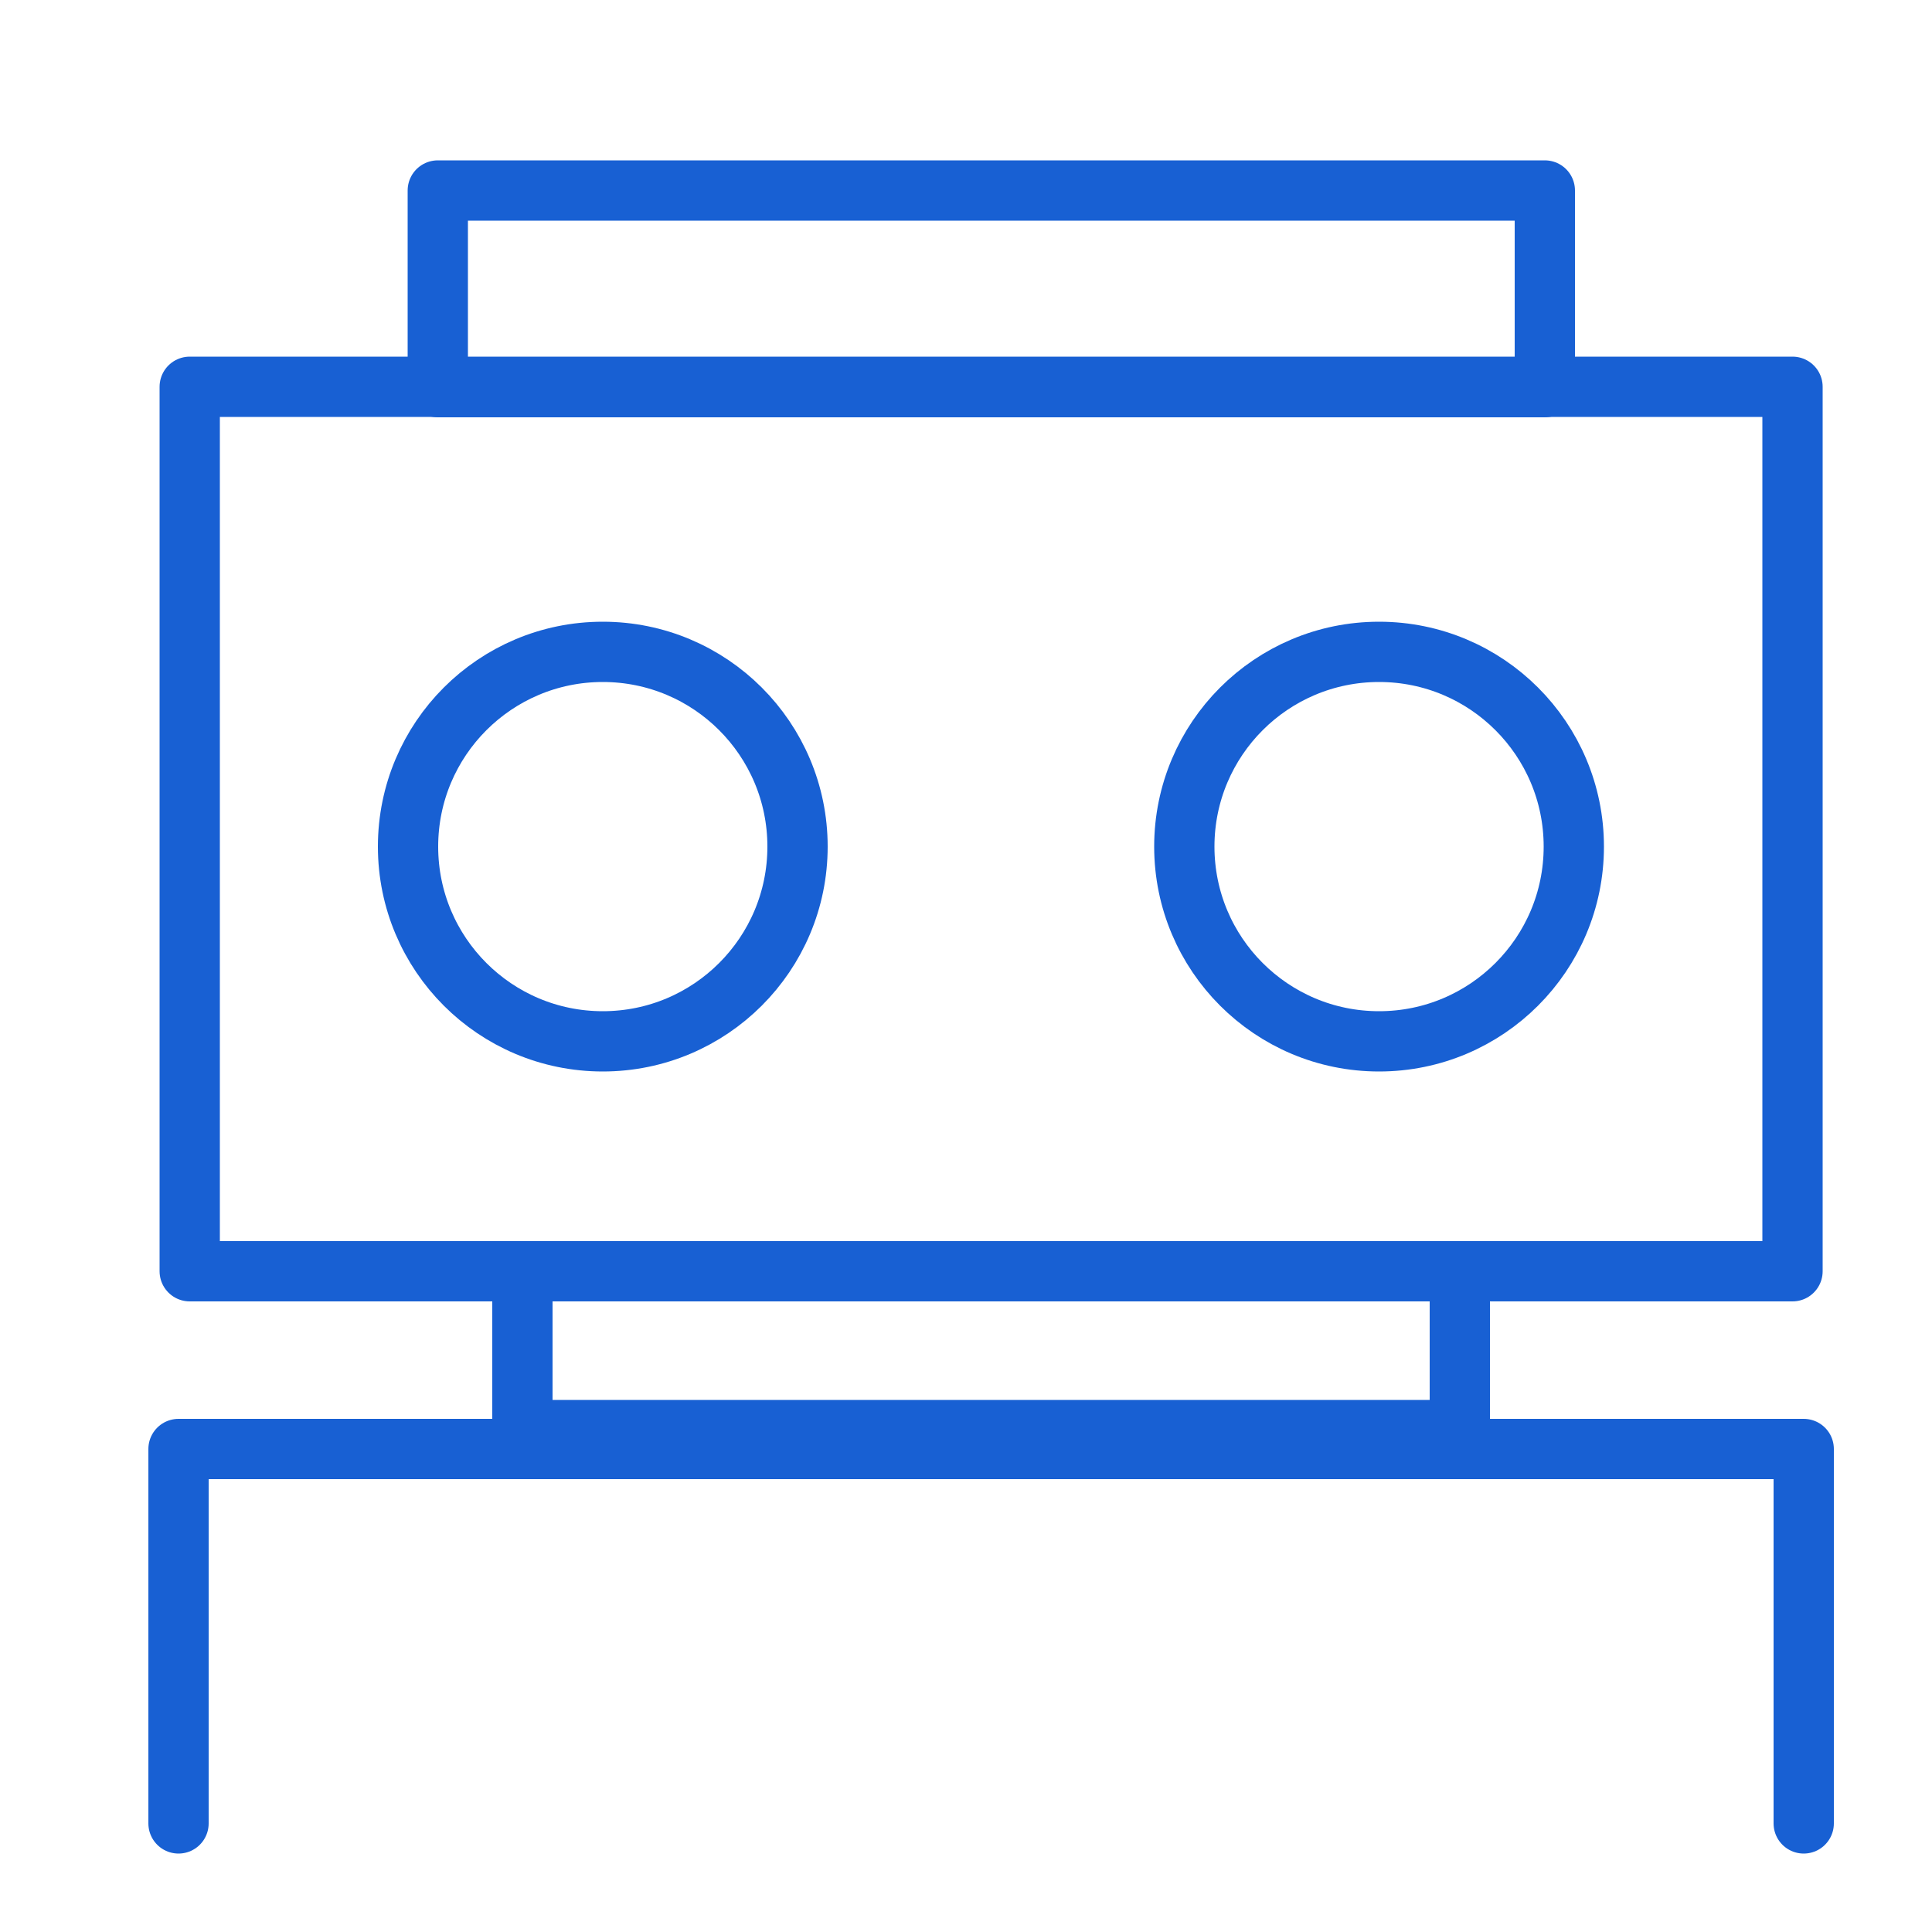
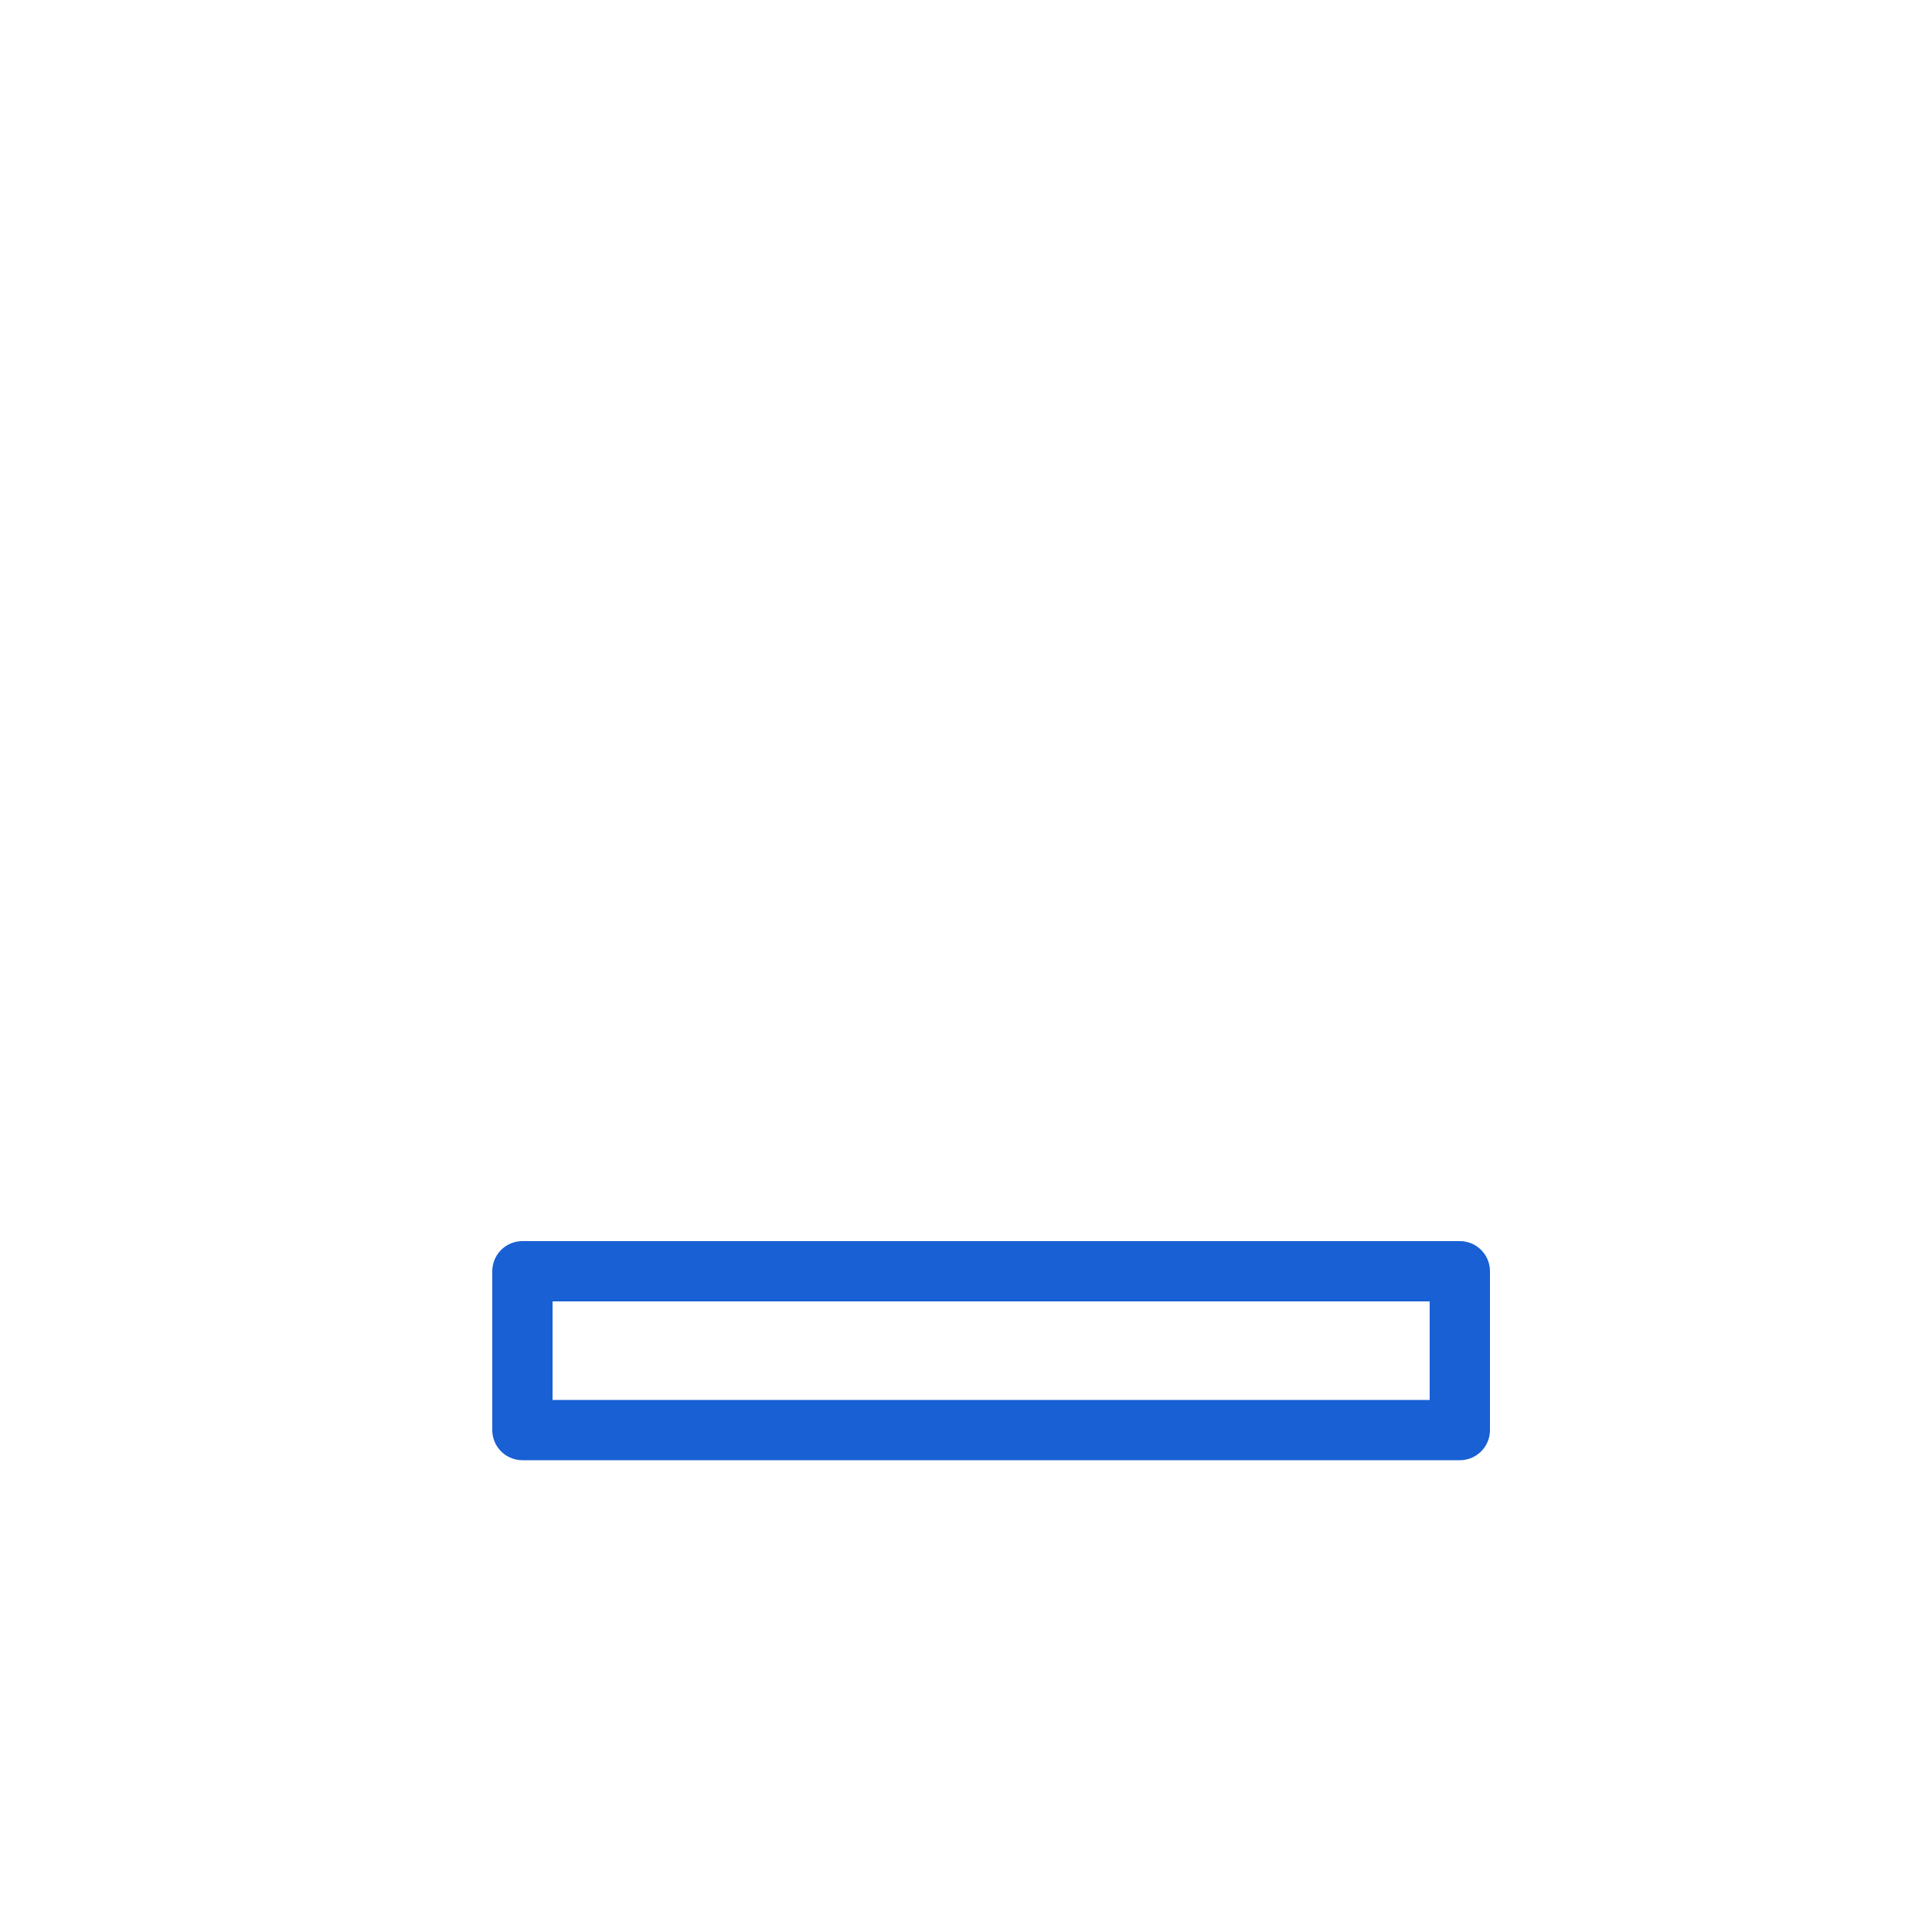
<svg xmlns="http://www.w3.org/2000/svg" id="Layer_1" data-name="Layer 1" viewBox="0 0 50 50">
  <defs>
    <style>.cls-1{fill:none;stroke:#1860d3;stroke-linecap:round;stroke-linejoin:round;stroke-width:1.56px;}</style>
  </defs>
-   <rect class="cls-1" x="4.91" y="10.01" width="41.48" height="22.89" />
-   <circle class="cls-1" cx="15.6" cy="21.91" r="5.04" />
-   <circle class="cls-1" cx="35.69" cy="21.91" r="5.04" />
-   <rect class="cls-1" x="11.33" y="4.93" width="28.65" height="5.09" />
  <rect class="cls-1" x="13.52" y="32.9" width="24.26" height="4.11" />
-   <polyline class="cls-1" points="4.62 47.19 4.62 37.5 46.68 37.5 46.68 47.19" />
</svg>